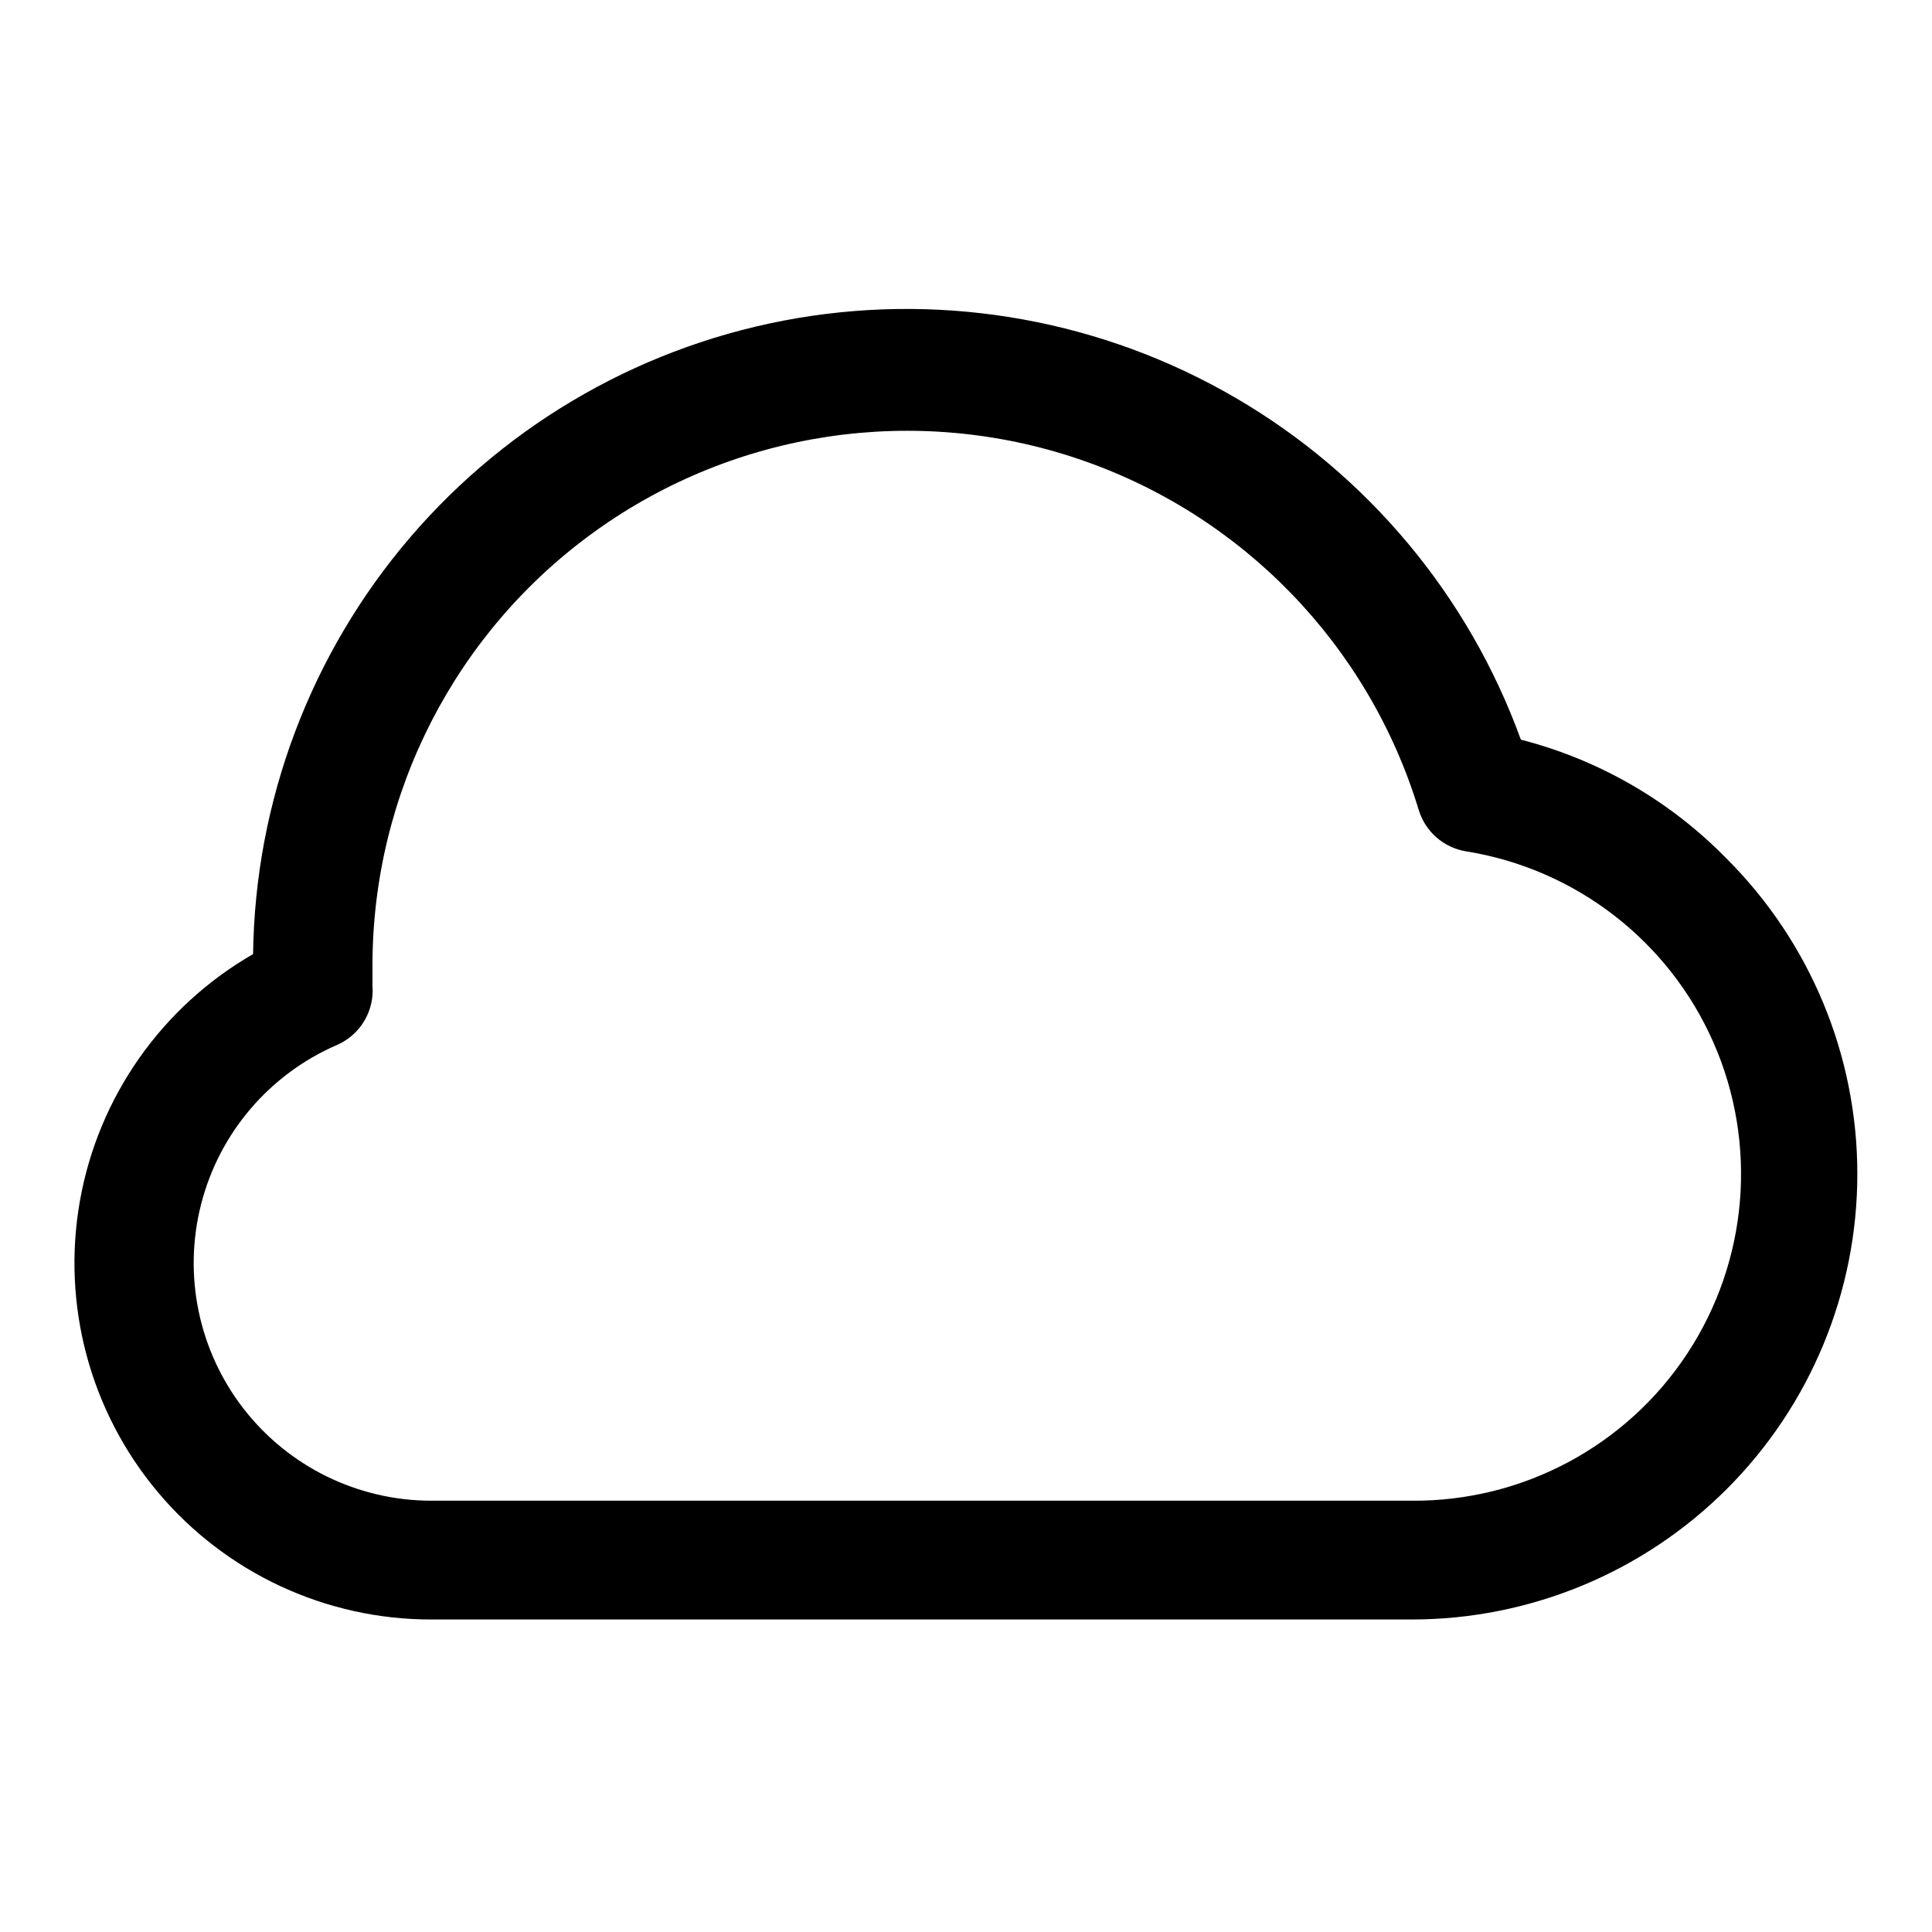
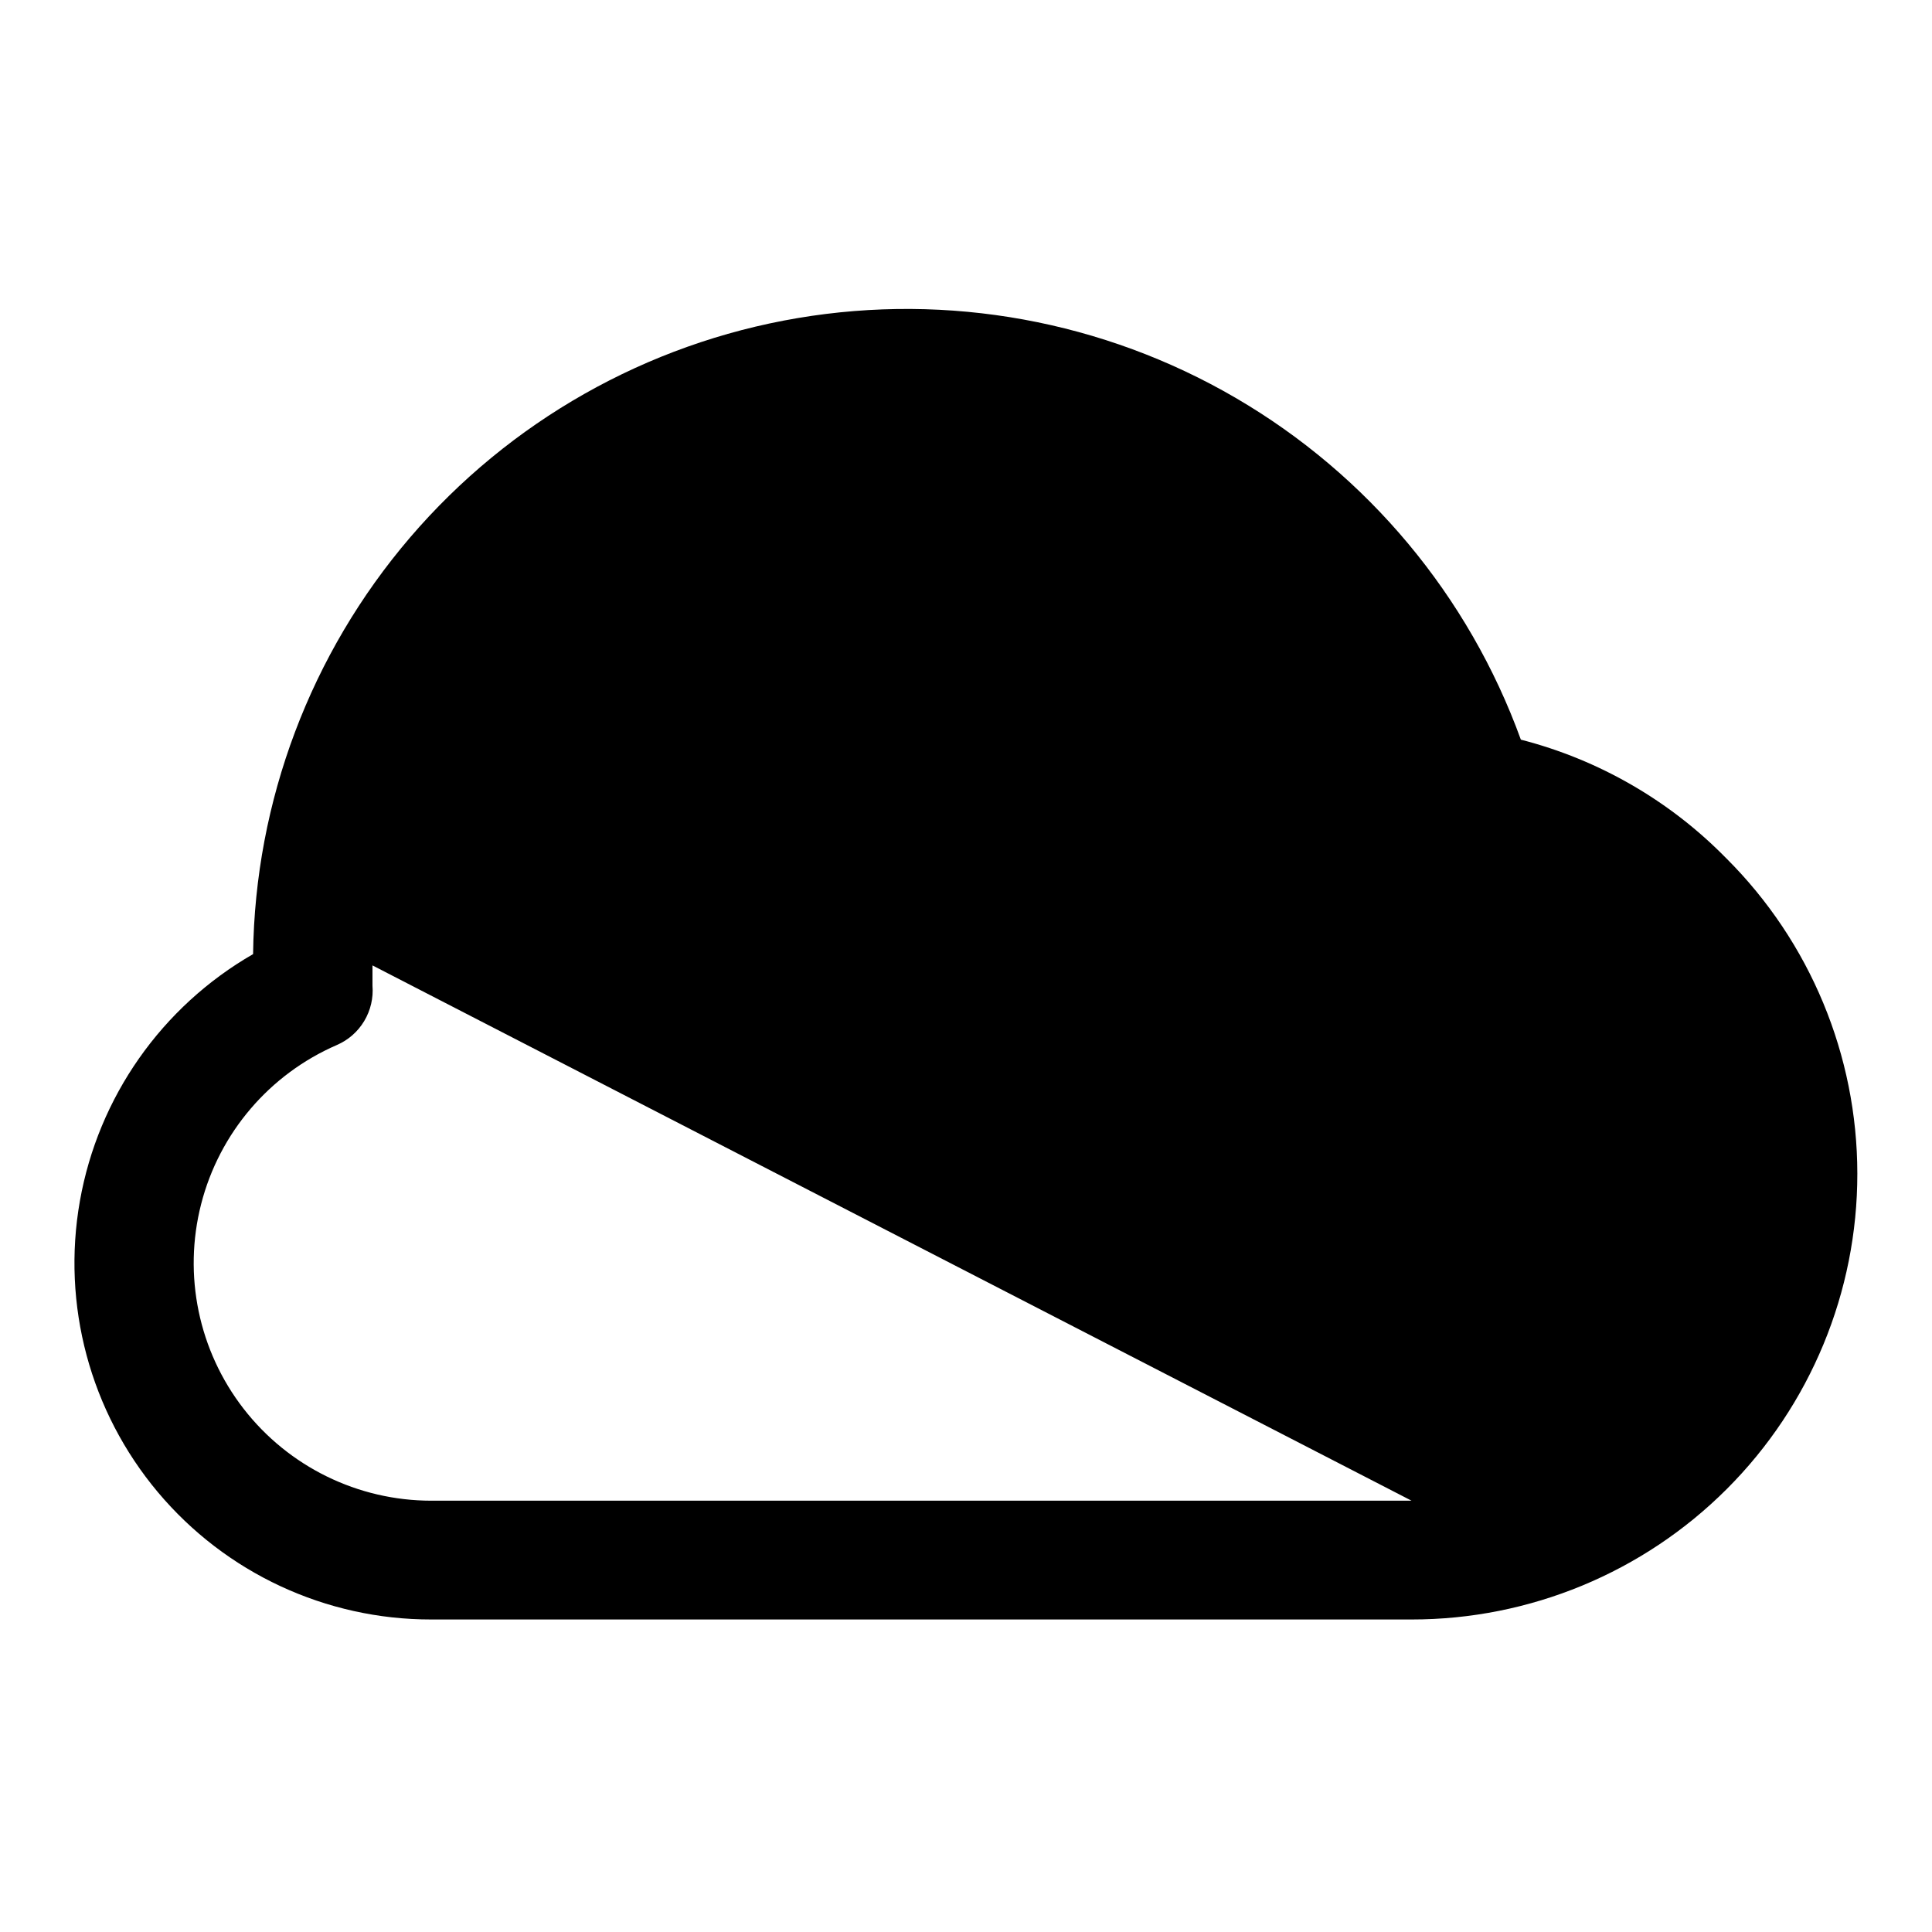
<svg xmlns="http://www.w3.org/2000/svg" fill="#000000" width="800px" height="800px" version="1.1" viewBox="144 144 512 512">
-   <path d="m601.52 371.5c-14.938-15.277-33.781-26.168-54.477-31.484-13.82-38.117-40.578-70.172-75.609-90.586-35.027-20.414-76.109-27.891-116.08-21.129-39.977 6.766-76.312 27.336-102.68 58.137-26.363 30.801-41.09 69.871-41.605 110.41-24.223 13.941-41.027 37.895-45.895 65.418-4.867 27.523 2.703 55.789 20.676 77.191 17.973 21.406 44.5 33.754 72.449 33.723h259.78c31.34 0.016 61.402-12.434 83.559-34.594 22.16-22.164 34.598-52.227 34.574-83.57-0.02-31.34-12.5-61.387-34.688-83.52zm-83.445 170.2h-259.78c-19.453-0.004-37.816-9.004-49.742-24.375-11.926-15.375-16.078-35.395-11.246-54.242s18.105-34.402 35.957-42.141c3.023-1.305 5.562-3.527 7.254-6.352 1.695-2.824 2.461-6.109 2.191-9.391v-5.352-0.004c0.004-45.668 22.02-88.535 59.133-115.14 37.113-26.609 84.777-33.699 128.03-19.047 43.254 14.652 76.793 49.254 90.09 92.941 0.852 2.836 2.484 5.375 4.711 7.324 2.227 1.949 4.961 3.231 7.883 3.699 29.012 4.664 53.676 23.727 65.512 50.621 11.832 26.898 9.215 57.961-6.945 82.5-16.164 24.539-43.668 39.211-73.051 38.961z" />
+   <path d="m601.52 371.5c-14.938-15.277-33.781-26.168-54.477-31.484-13.82-38.117-40.578-70.172-75.609-90.586-35.027-20.414-76.109-27.891-116.08-21.129-39.977 6.766-76.312 27.336-102.68 58.137-26.363 30.801-41.09 69.871-41.605 110.41-24.223 13.941-41.027 37.895-45.895 65.418-4.867 27.523 2.703 55.789 20.676 77.191 17.973 21.406 44.5 33.754 72.449 33.723h259.78c31.34 0.016 61.402-12.434 83.559-34.594 22.16-22.164 34.598-52.227 34.574-83.57-0.02-31.34-12.5-61.387-34.688-83.52zm-83.445 170.2h-259.78c-19.453-0.004-37.816-9.004-49.742-24.375-11.926-15.375-16.078-35.395-11.246-54.242s18.105-34.402 35.957-42.141c3.023-1.305 5.562-3.527 7.254-6.352 1.695-2.824 2.461-6.109 2.191-9.391v-5.352-0.004z" />
</svg>